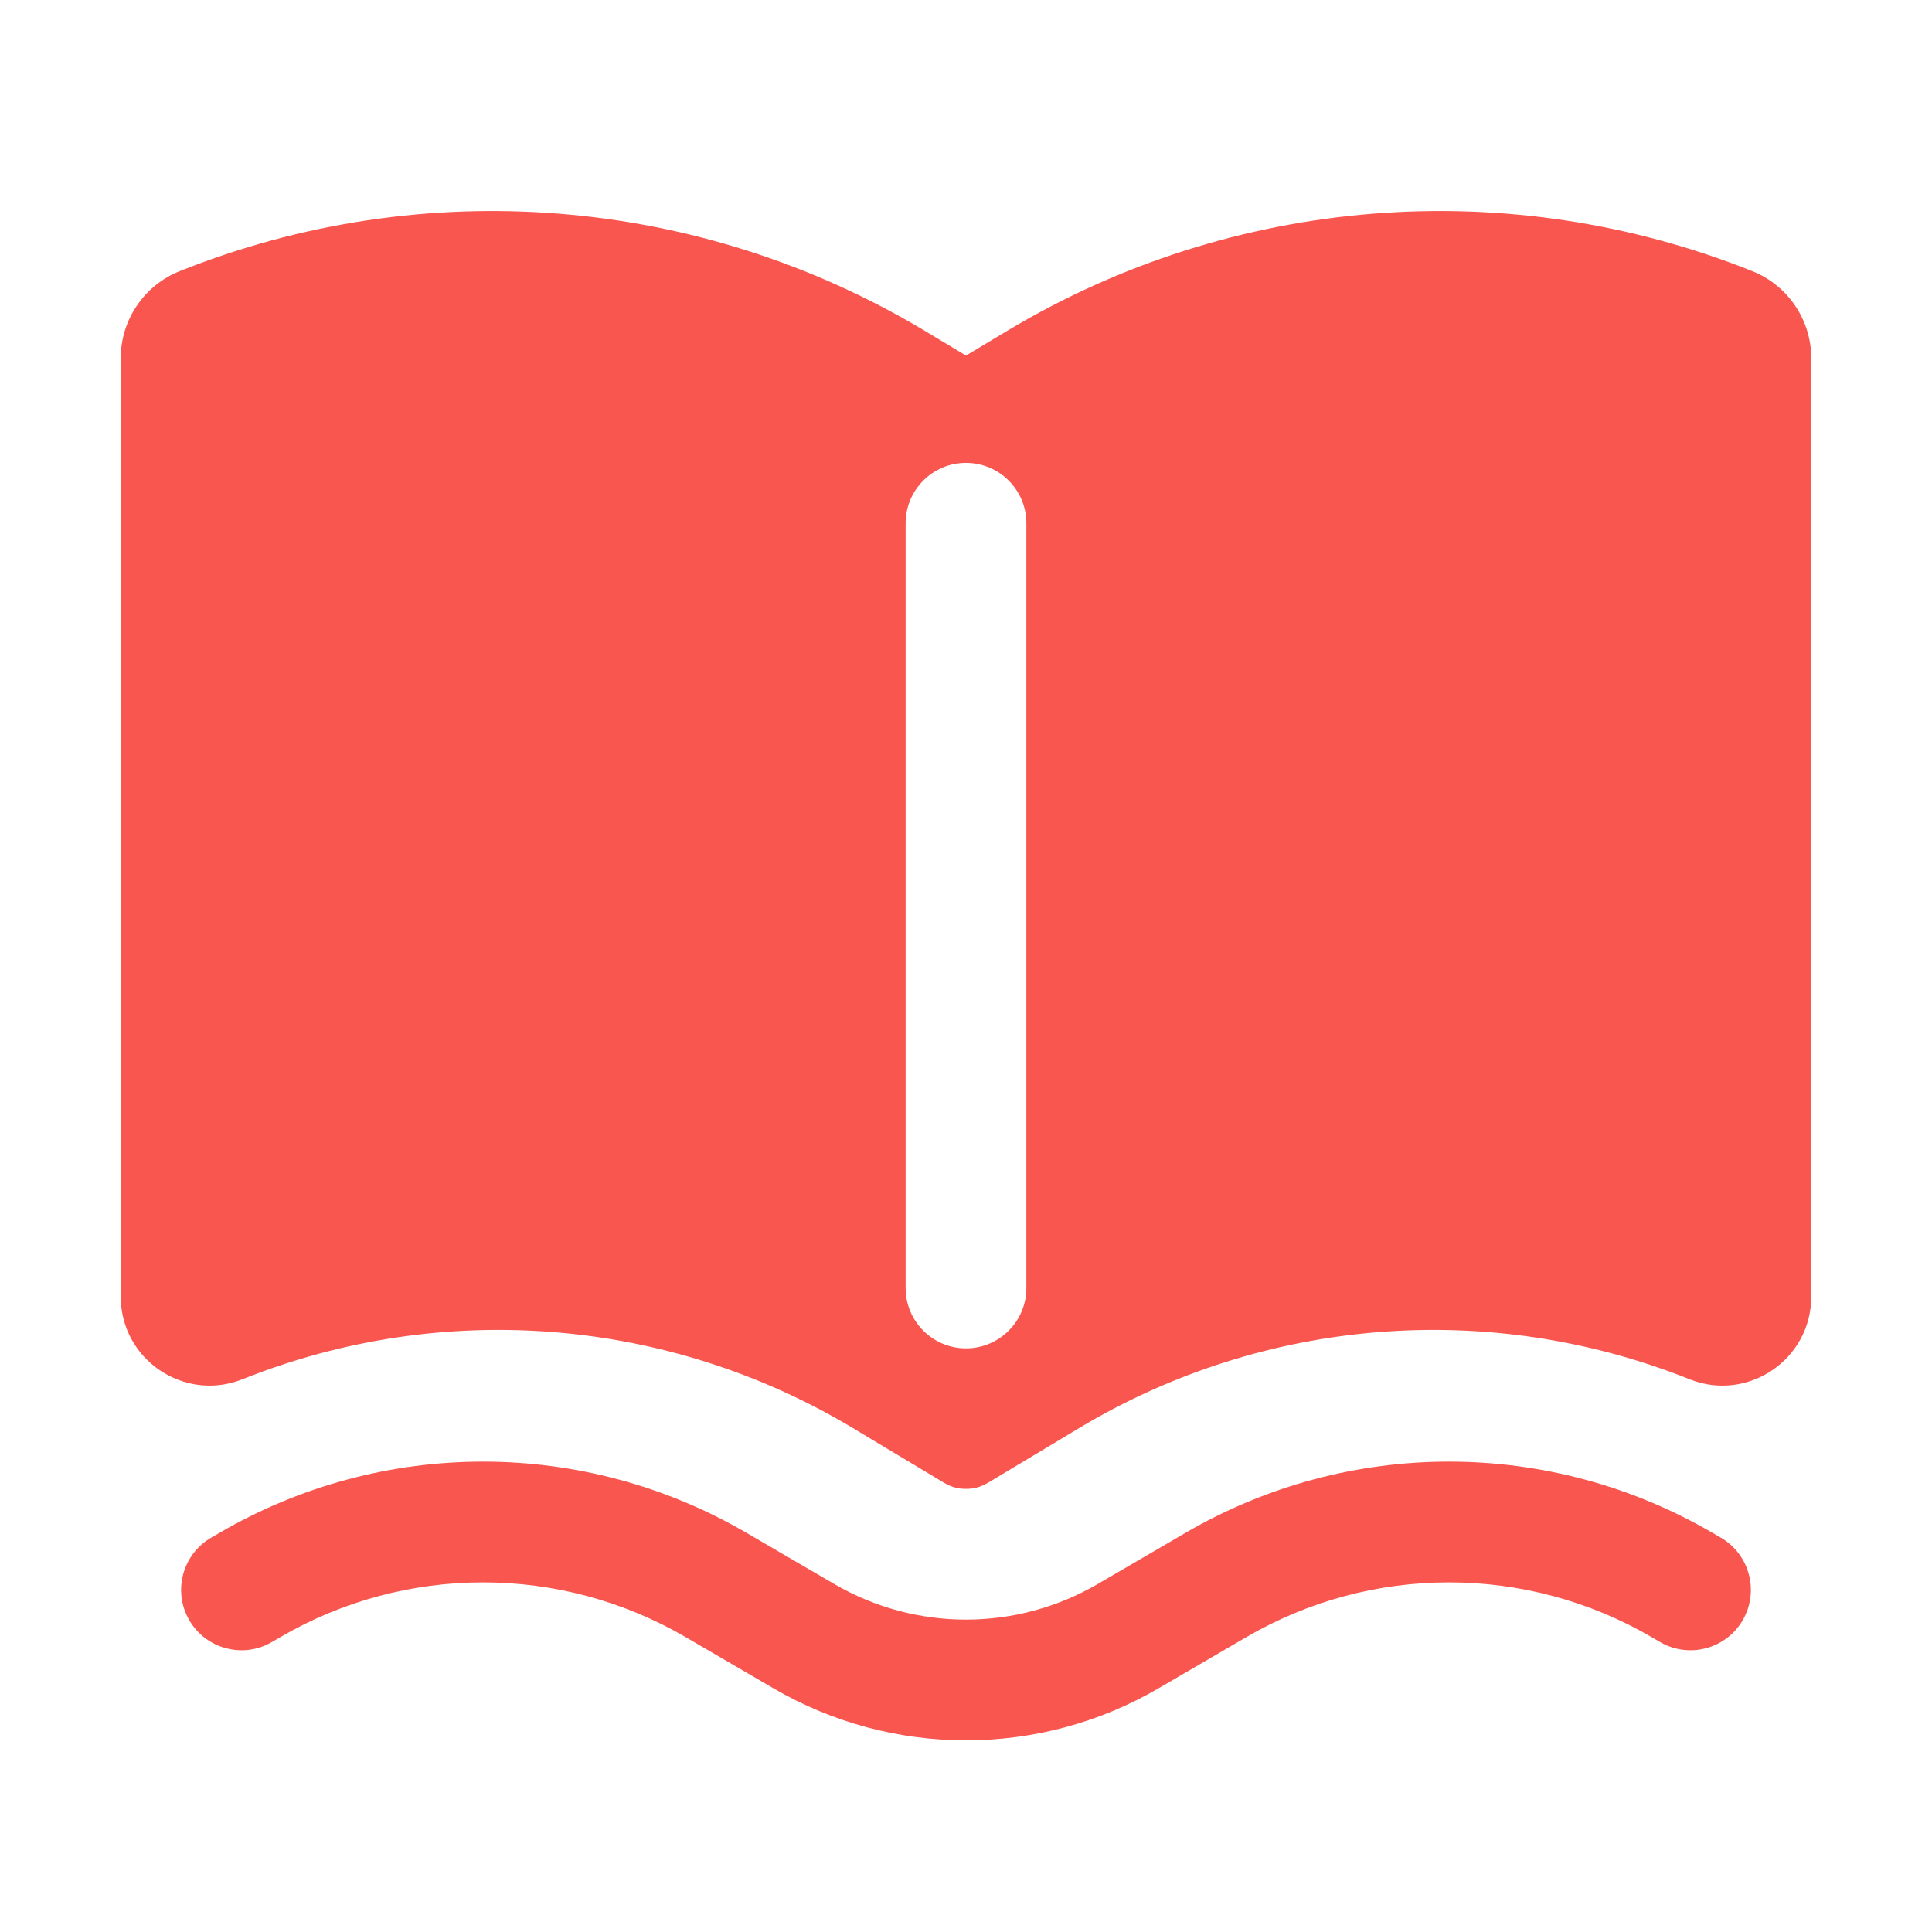
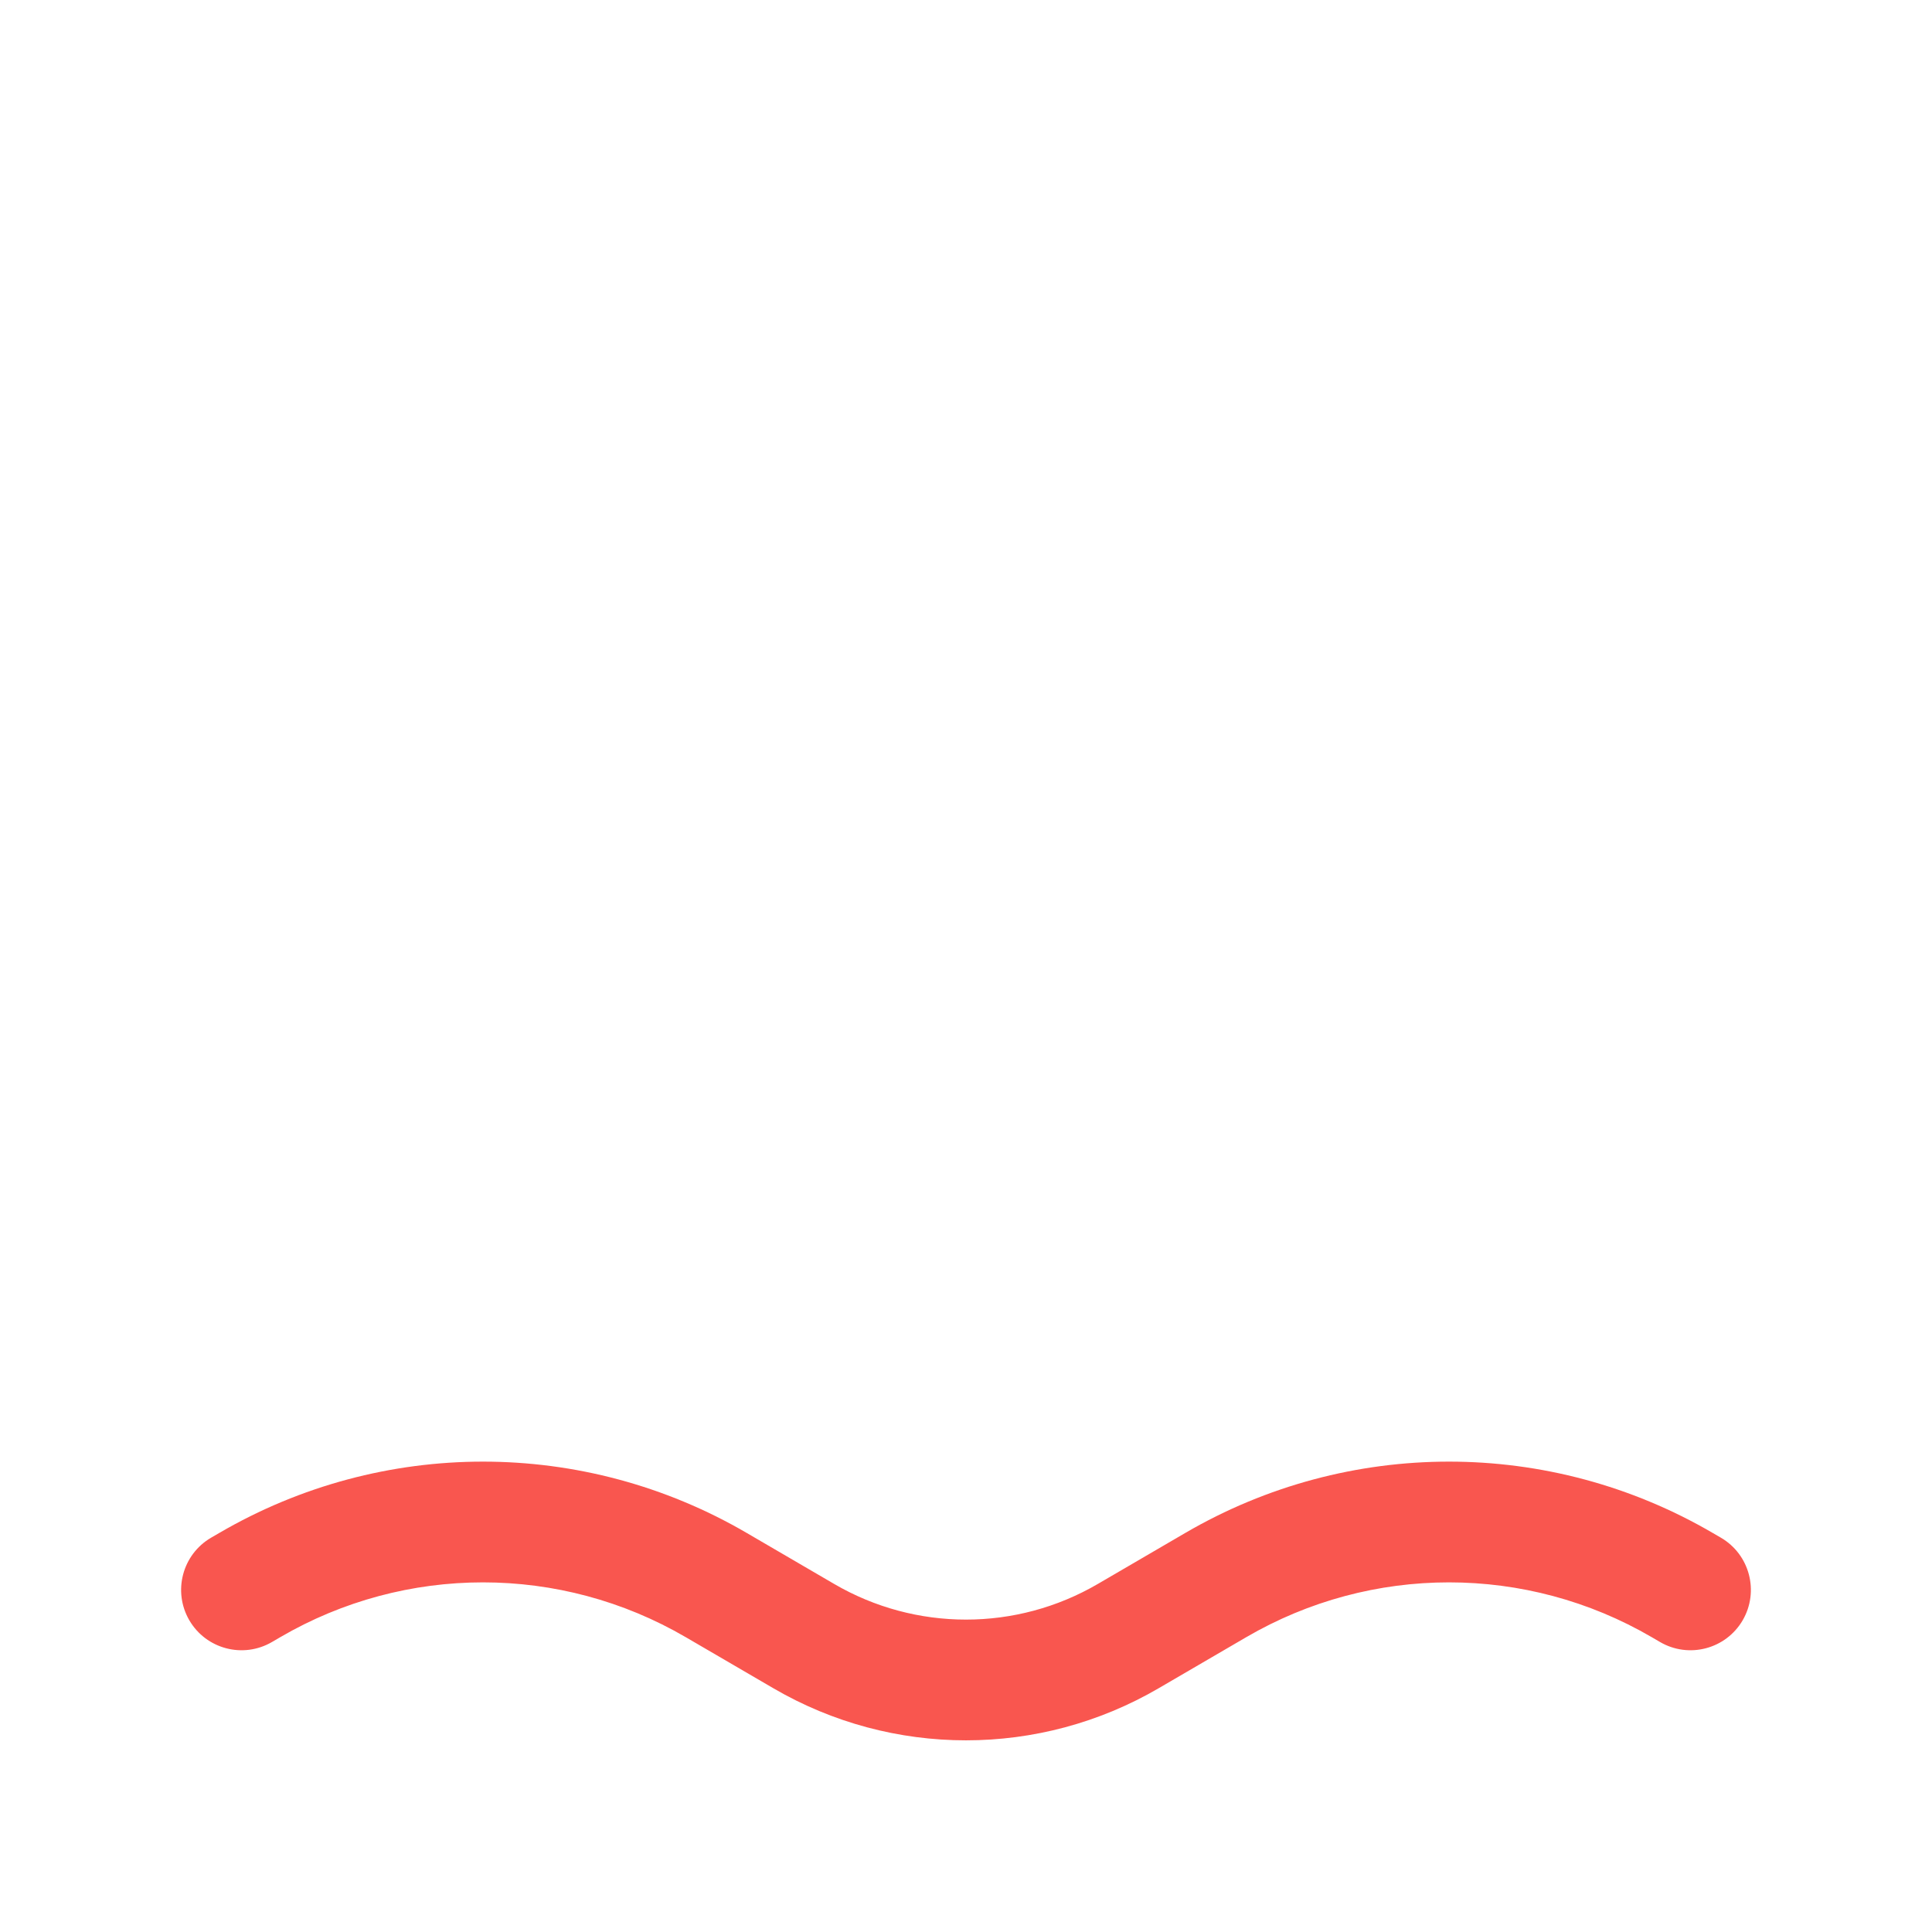
<svg xmlns="http://www.w3.org/2000/svg" width="60" height="60" viewBox="0 0 60 60" fill="none">
-   <path fill-rule="evenodd" clip-rule="evenodd" d="M28.725 10.277C21.723 6.076 13.16 5.39 5.578 8.422C4.474 8.864 3.75 9.934 3.75 11.123V40.27C3.75 42.222 5.722 43.557 7.535 42.832C13.743 40.349 20.755 40.911 26.489 44.351L29.327 46.054C29.544 46.184 29.775 46.241 30 46.237C30.225 46.241 30.456 46.184 30.673 46.054L33.511 44.351C39.245 40.911 46.257 40.349 52.465 42.832C54.278 43.557 56.25 42.222 56.25 40.27V11.123C56.25 9.934 55.526 8.864 54.422 8.422C46.84 5.39 38.277 6.076 31.275 10.277L30 11.042L28.725 10.277ZM31.875 16.25C31.875 15.214 31.035 14.375 30 14.375C28.965 14.375 28.125 15.214 28.125 16.25V40C28.125 41.035 28.965 41.875 30 41.875C31.035 41.875 31.875 41.035 31.875 40V16.25Z" fill="#F9564F" />
  <path d="M6.812 47.606C11.872 44.654 18.128 44.654 23.188 47.606L25.906 49.191C28.436 50.667 31.564 50.667 34.094 49.191L36.812 47.606C41.872 44.654 48.128 44.654 53.188 47.606L53.445 47.755C54.339 48.277 54.641 49.425 54.12 50.32C53.598 51.214 52.45 51.516 51.555 50.995L51.298 50.845C47.406 48.574 42.594 48.574 38.702 50.845L35.983 52.43C32.286 54.587 27.714 54.587 24.017 52.43L21.298 50.845C17.406 48.574 12.594 48.574 8.702 50.845L8.445 50.995C7.55 51.516 6.402 51.214 5.88 50.32C5.359 49.425 5.661 48.277 6.555 47.755L6.812 47.606Z" fill="#F9564F" />
</svg>